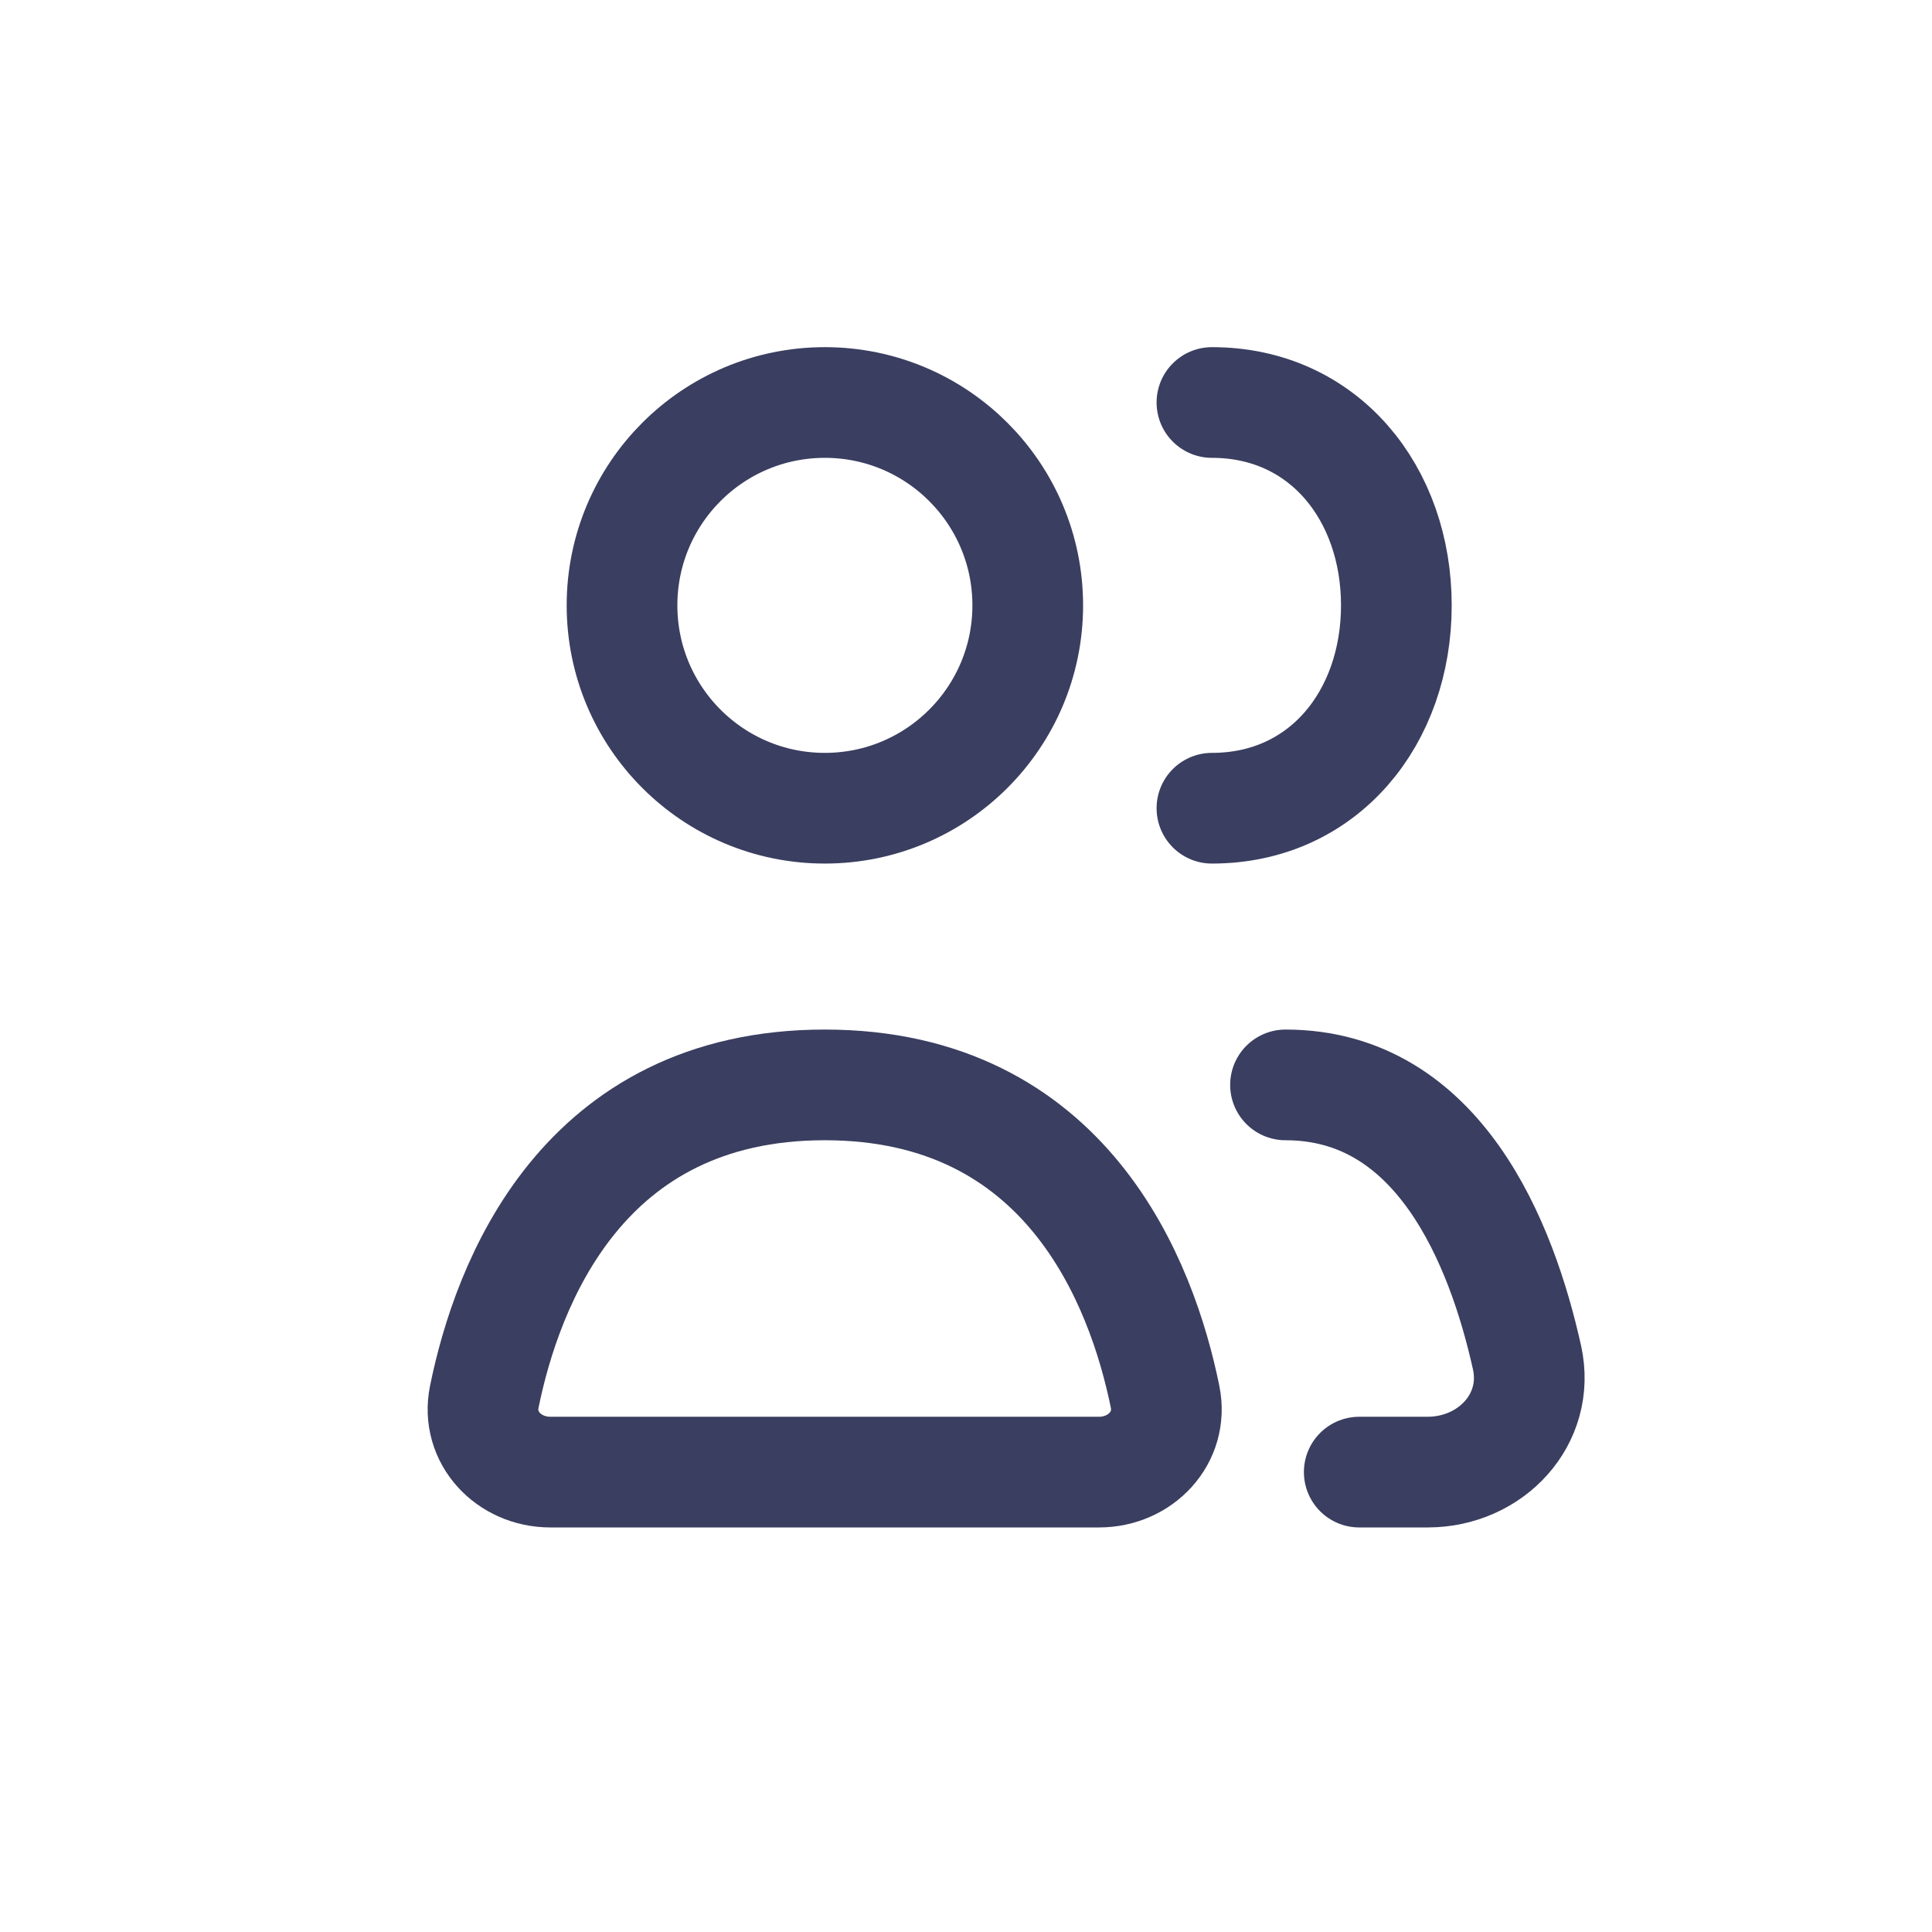
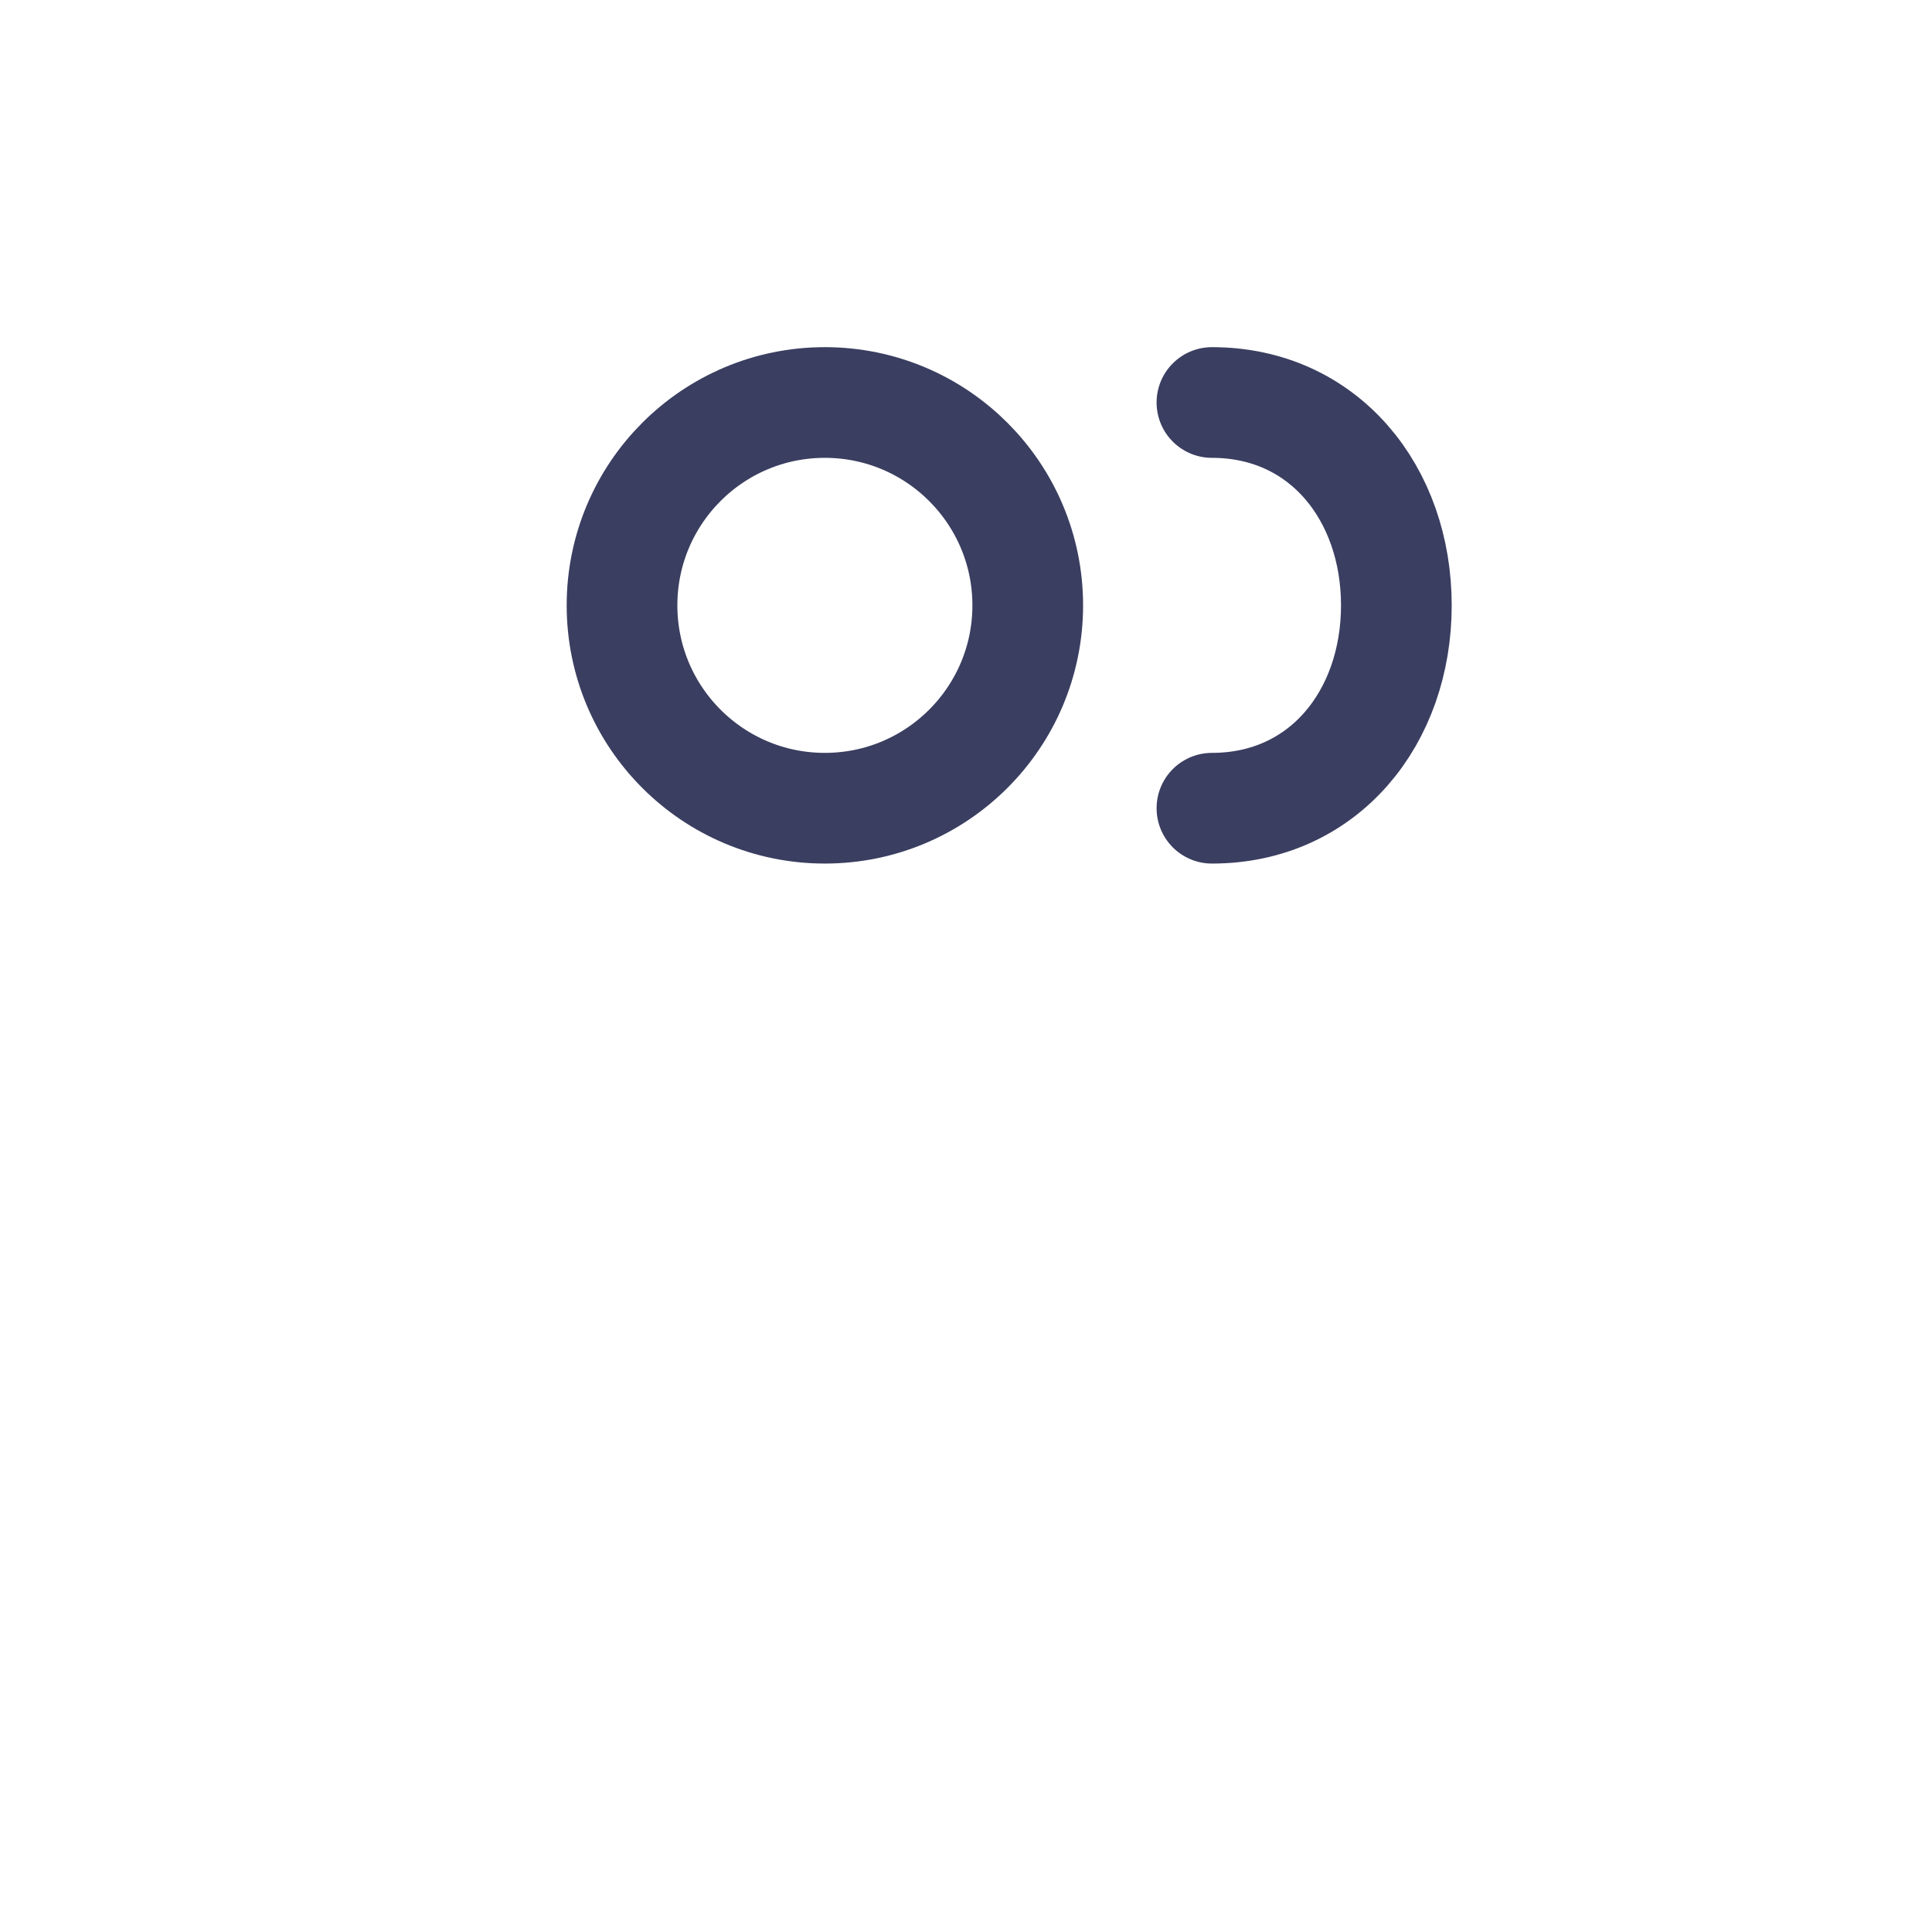
<svg xmlns="http://www.w3.org/2000/svg" width="24" height="24" viewBox="0 0 24 24" fill="none">
-   <path d="M6.837 18.287H13.652C14.169 18.287 14.576 17.858 14.473 17.351C14.188 15.952 13.259 13.477 10.245 13.477C7.23 13.477 6.301 15.952 6.016 17.351C5.913 17.858 6.32 18.287 6.837 18.287Z" stroke="#3A3E60" stroke-width="1.375" stroke-linecap="round" stroke-linejoin="round" />
-   <path d="M15.969 13.477C17.874 13.477 18.654 15.445 18.969 16.863C19.139 17.63 18.519 18.287 17.734 18.287H16.885" stroke="#3A3E60" stroke-width="1.375" stroke-linecap="round" stroke-linejoin="round" />
  <path d="M12.767 7.52C12.767 8.912 11.638 10.04 10.246 10.04C8.855 10.04 7.727 8.912 7.727 7.52C7.727 6.128 8.855 5 10.246 5C11.638 5 12.767 6.128 12.767 7.52Z" stroke="#3A3E60" stroke-width="1.375" stroke-linecap="round" stroke-linejoin="round" />
  <path d="M15.055 10.04C16.446 10.04 17.346 8.912 17.346 7.52C17.346 6.128 16.446 5 15.055 5" stroke="#3A3E60" stroke-width="1.375" stroke-linecap="round" stroke-linejoin="round" />
</svg>